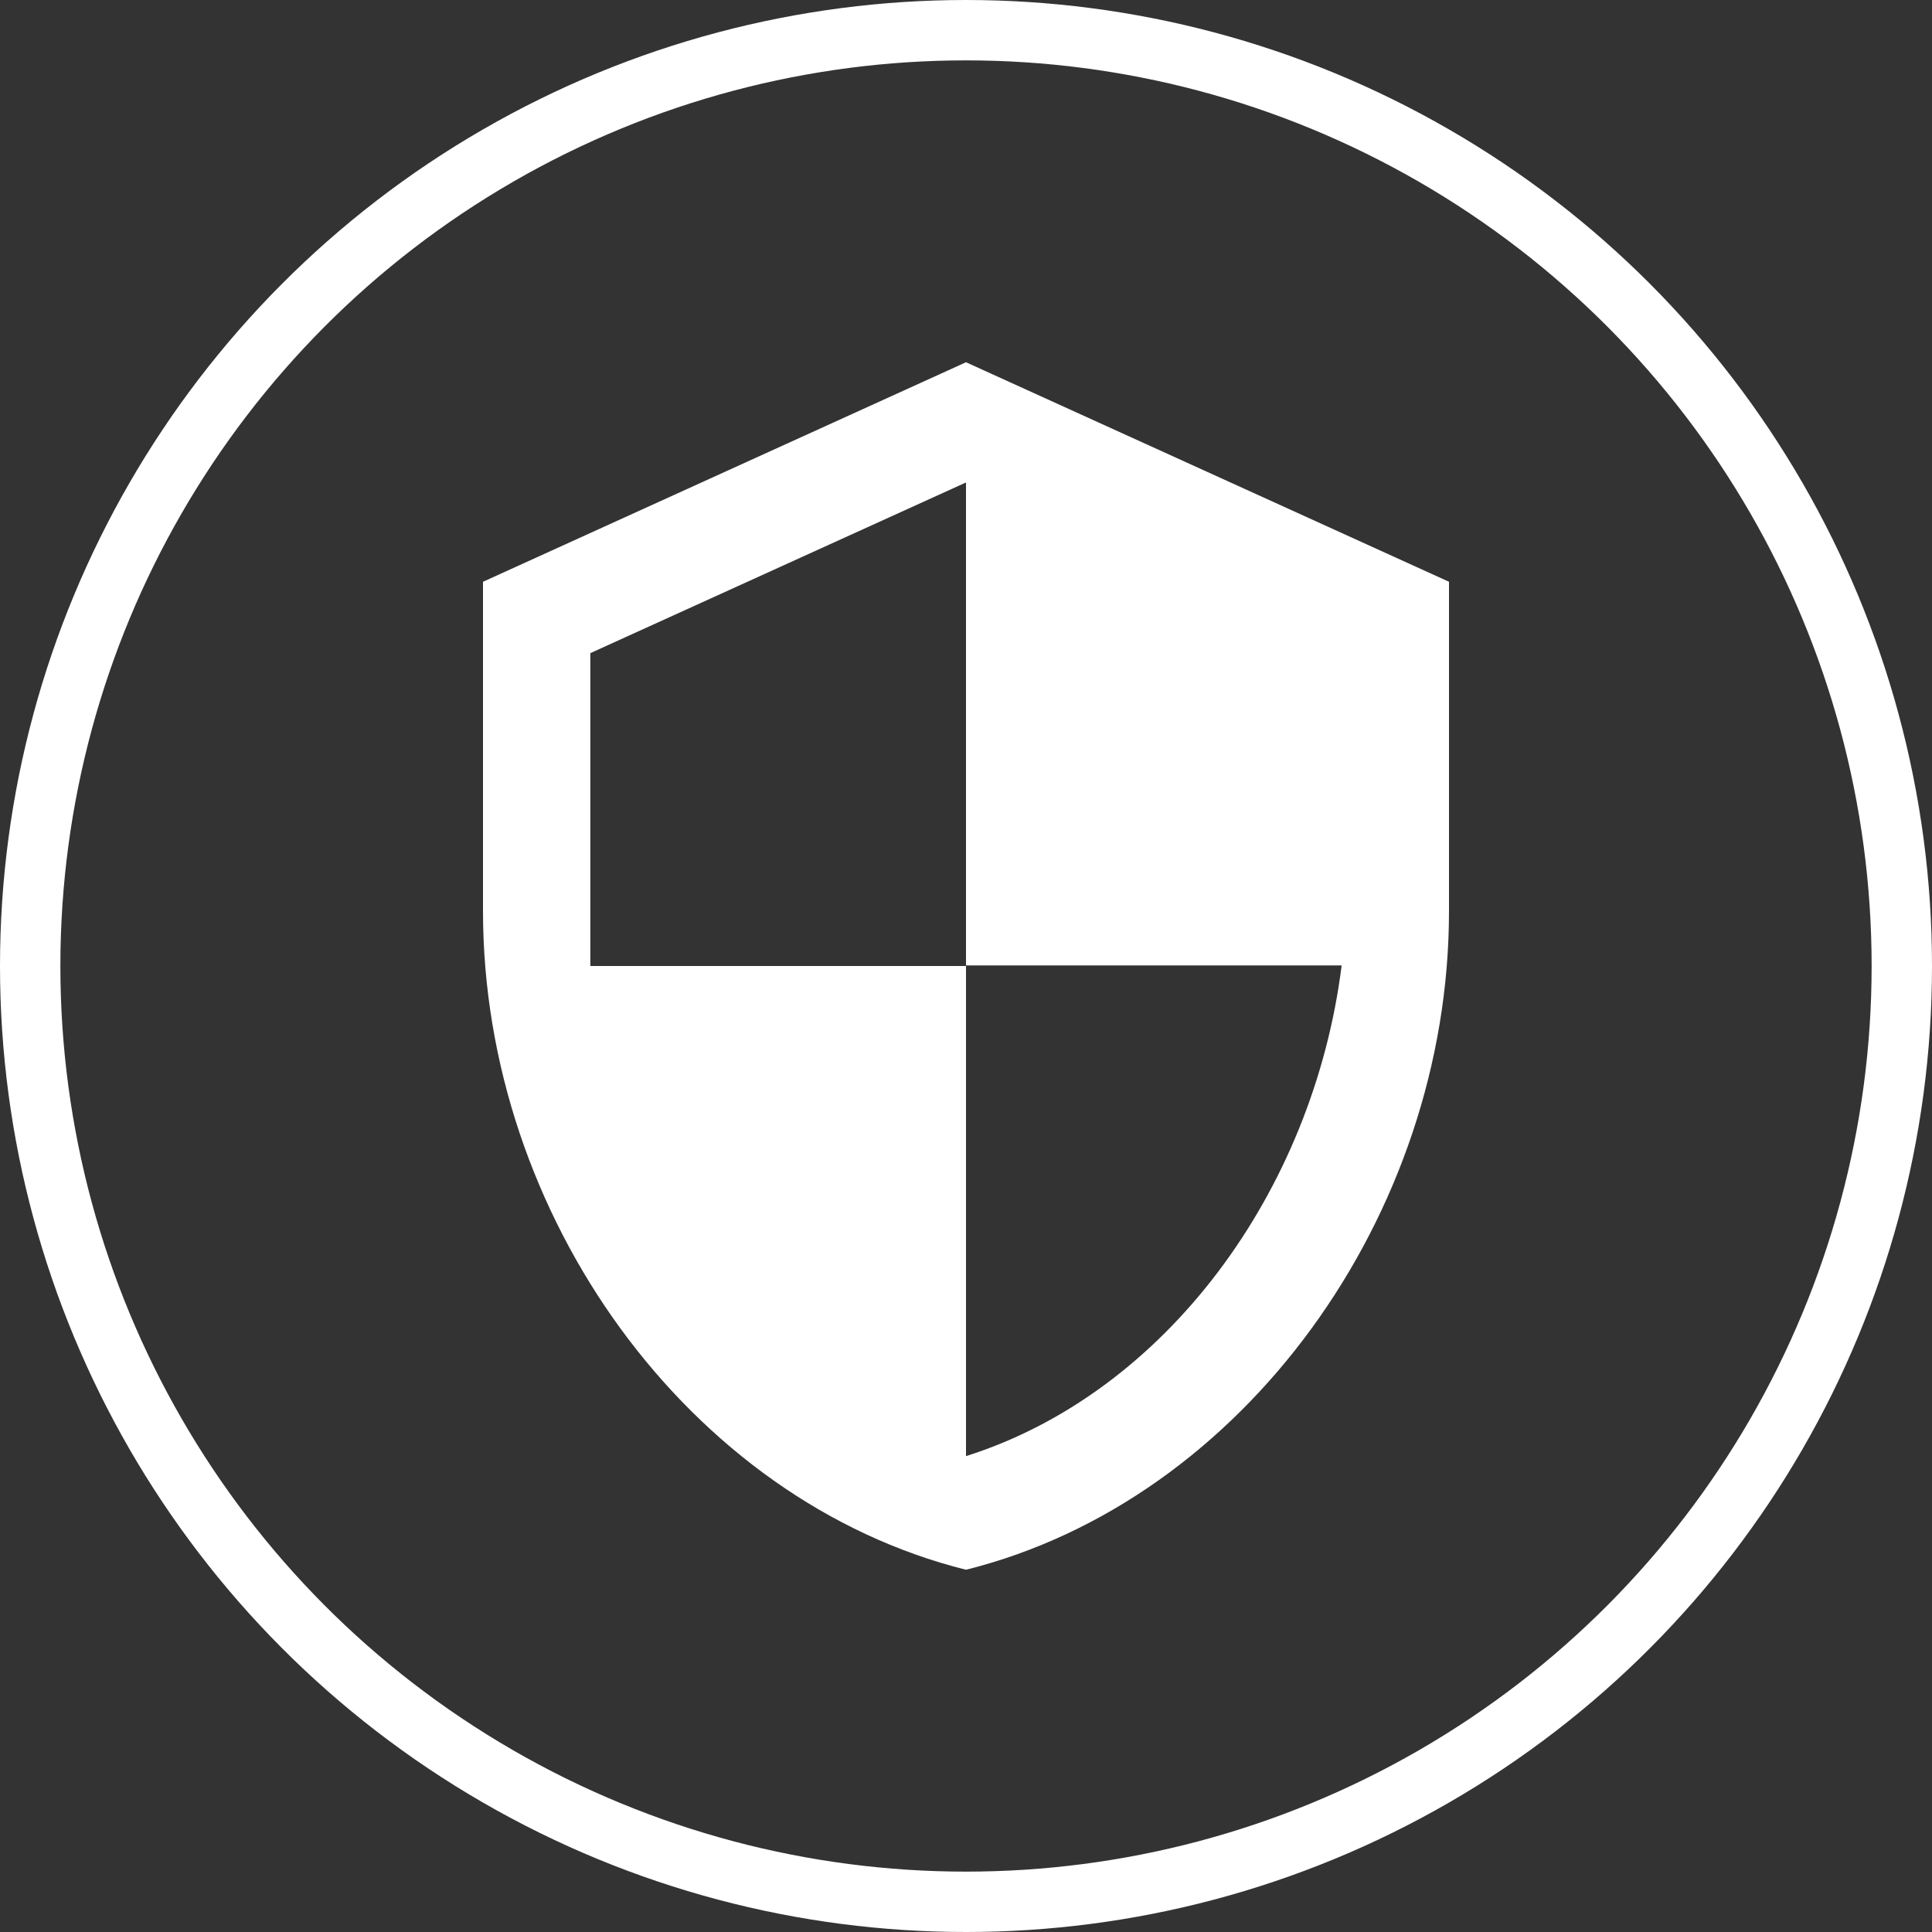
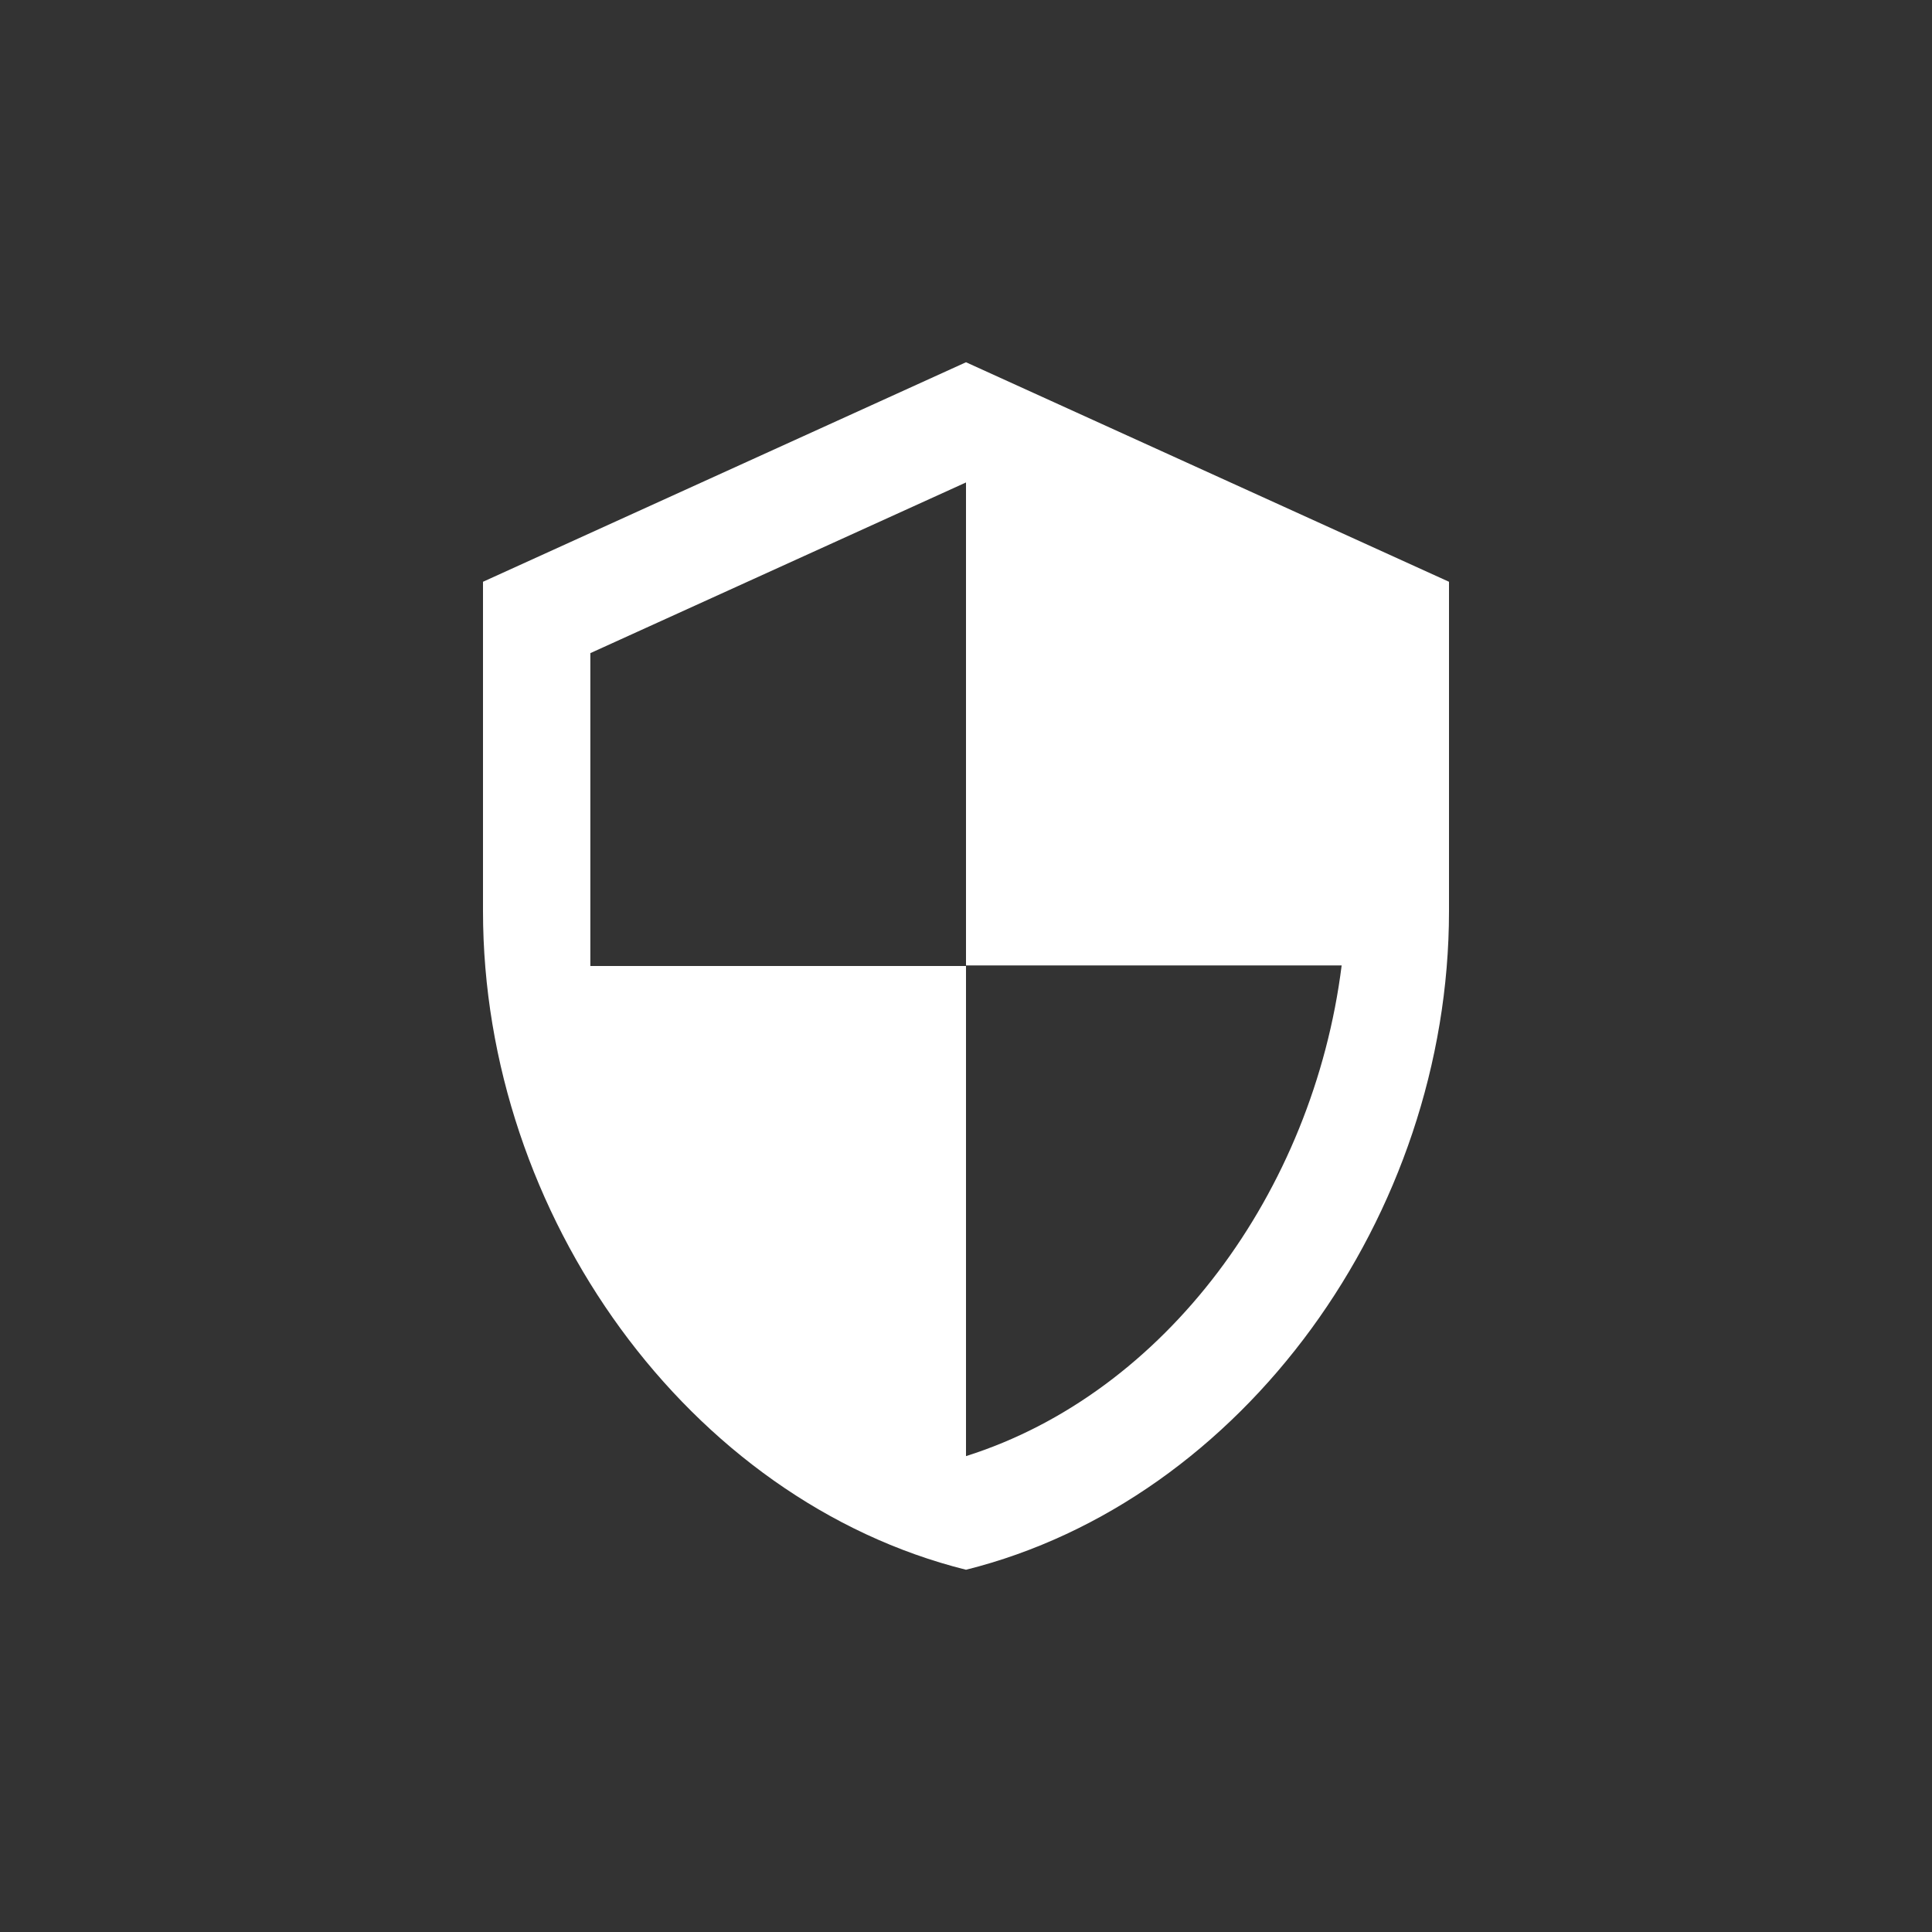
<svg xmlns="http://www.w3.org/2000/svg" width="32px" height="32px" viewBox="0 0 32 32" version="1.1">
  <rect x="0" y="0" width="32" height="32" fill="#333333" stroke="none" />
  <title>Icon/In balance/Wallet/32px</title>
  <g id="Phising" stroke="none" stroke-width="1" fill="none" fill-rule="evenodd">
    <g id="00.01.03---Login-|-Retail-or-Business" transform="translate(-446, -651)">
      <g id="security" transform="translate(430, 639)">
        <g id="Group" transform="translate(16, 12)">
-           <circle id="Oval" stroke="#FFFFFF" cx="16" cy="16" r="15.5" />
          <g id="Icon-/-shield" transform="translate(4, 4)">
            <polygon id="Shape" points="0 0 24 0 24 24 0 24" />
-             <path d="M12,2 L4,5.636 L4,11.091 C4,16.136 7.413,20.855 12,22 C16.587,20.855 20,16.136 20,11.091 L20,5.636 L12,2 Z M12,11.991 L18.222,11.991 C17.751,15.736 15.307,19.073 12,20.118 L12,12 L5.778,12 L5.778,6.818 L12,3.991 L12,11.991 Z" id="Shape" fill="#FFFFFF" />
+             <path d="M12,2 L4,5.636 L4,11.091 C4,16.136 7.413,20.855 12,22 C16.587,20.855 20,16.136 20,11.091 L20,5.636 L12,2 M12,11.991 L18.222,11.991 C17.751,15.736 15.307,19.073 12,20.118 L12,12 L5.778,12 L5.778,6.818 L12,3.991 L12,11.991 Z" id="Shape" fill="#FFFFFF" />
          </g>
        </g>
      </g>
    </g>
  </g>
</svg>